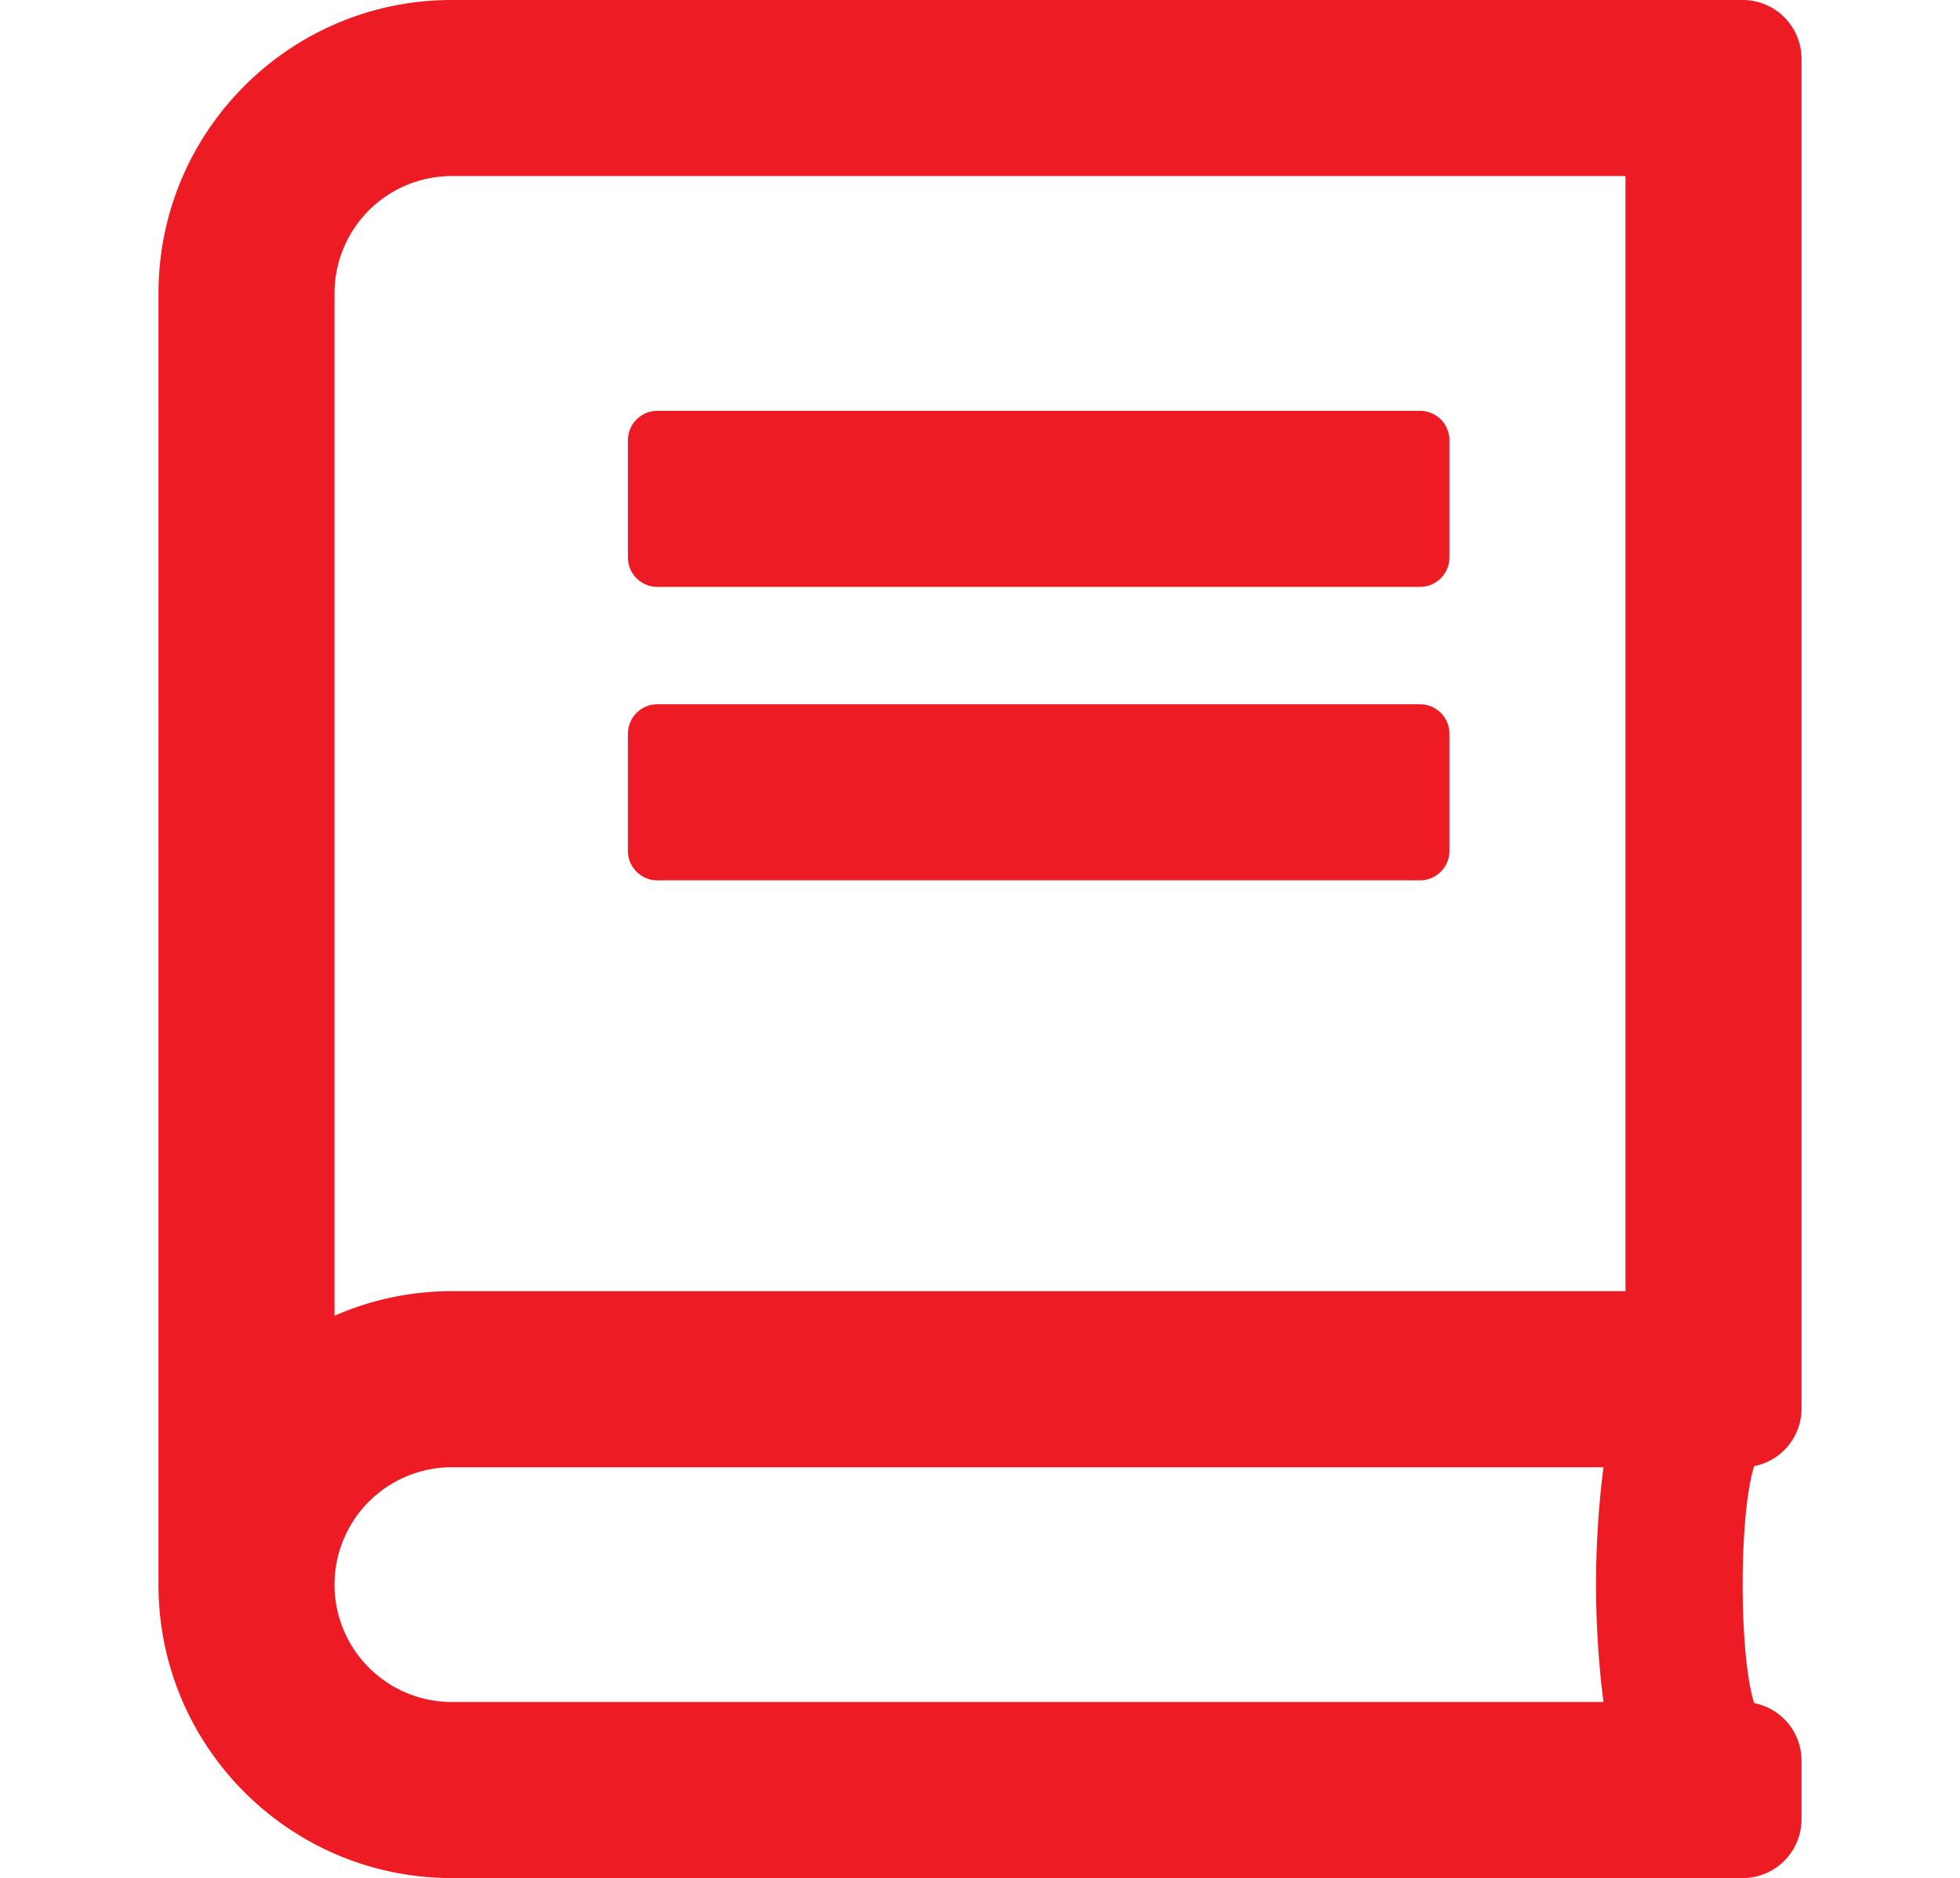
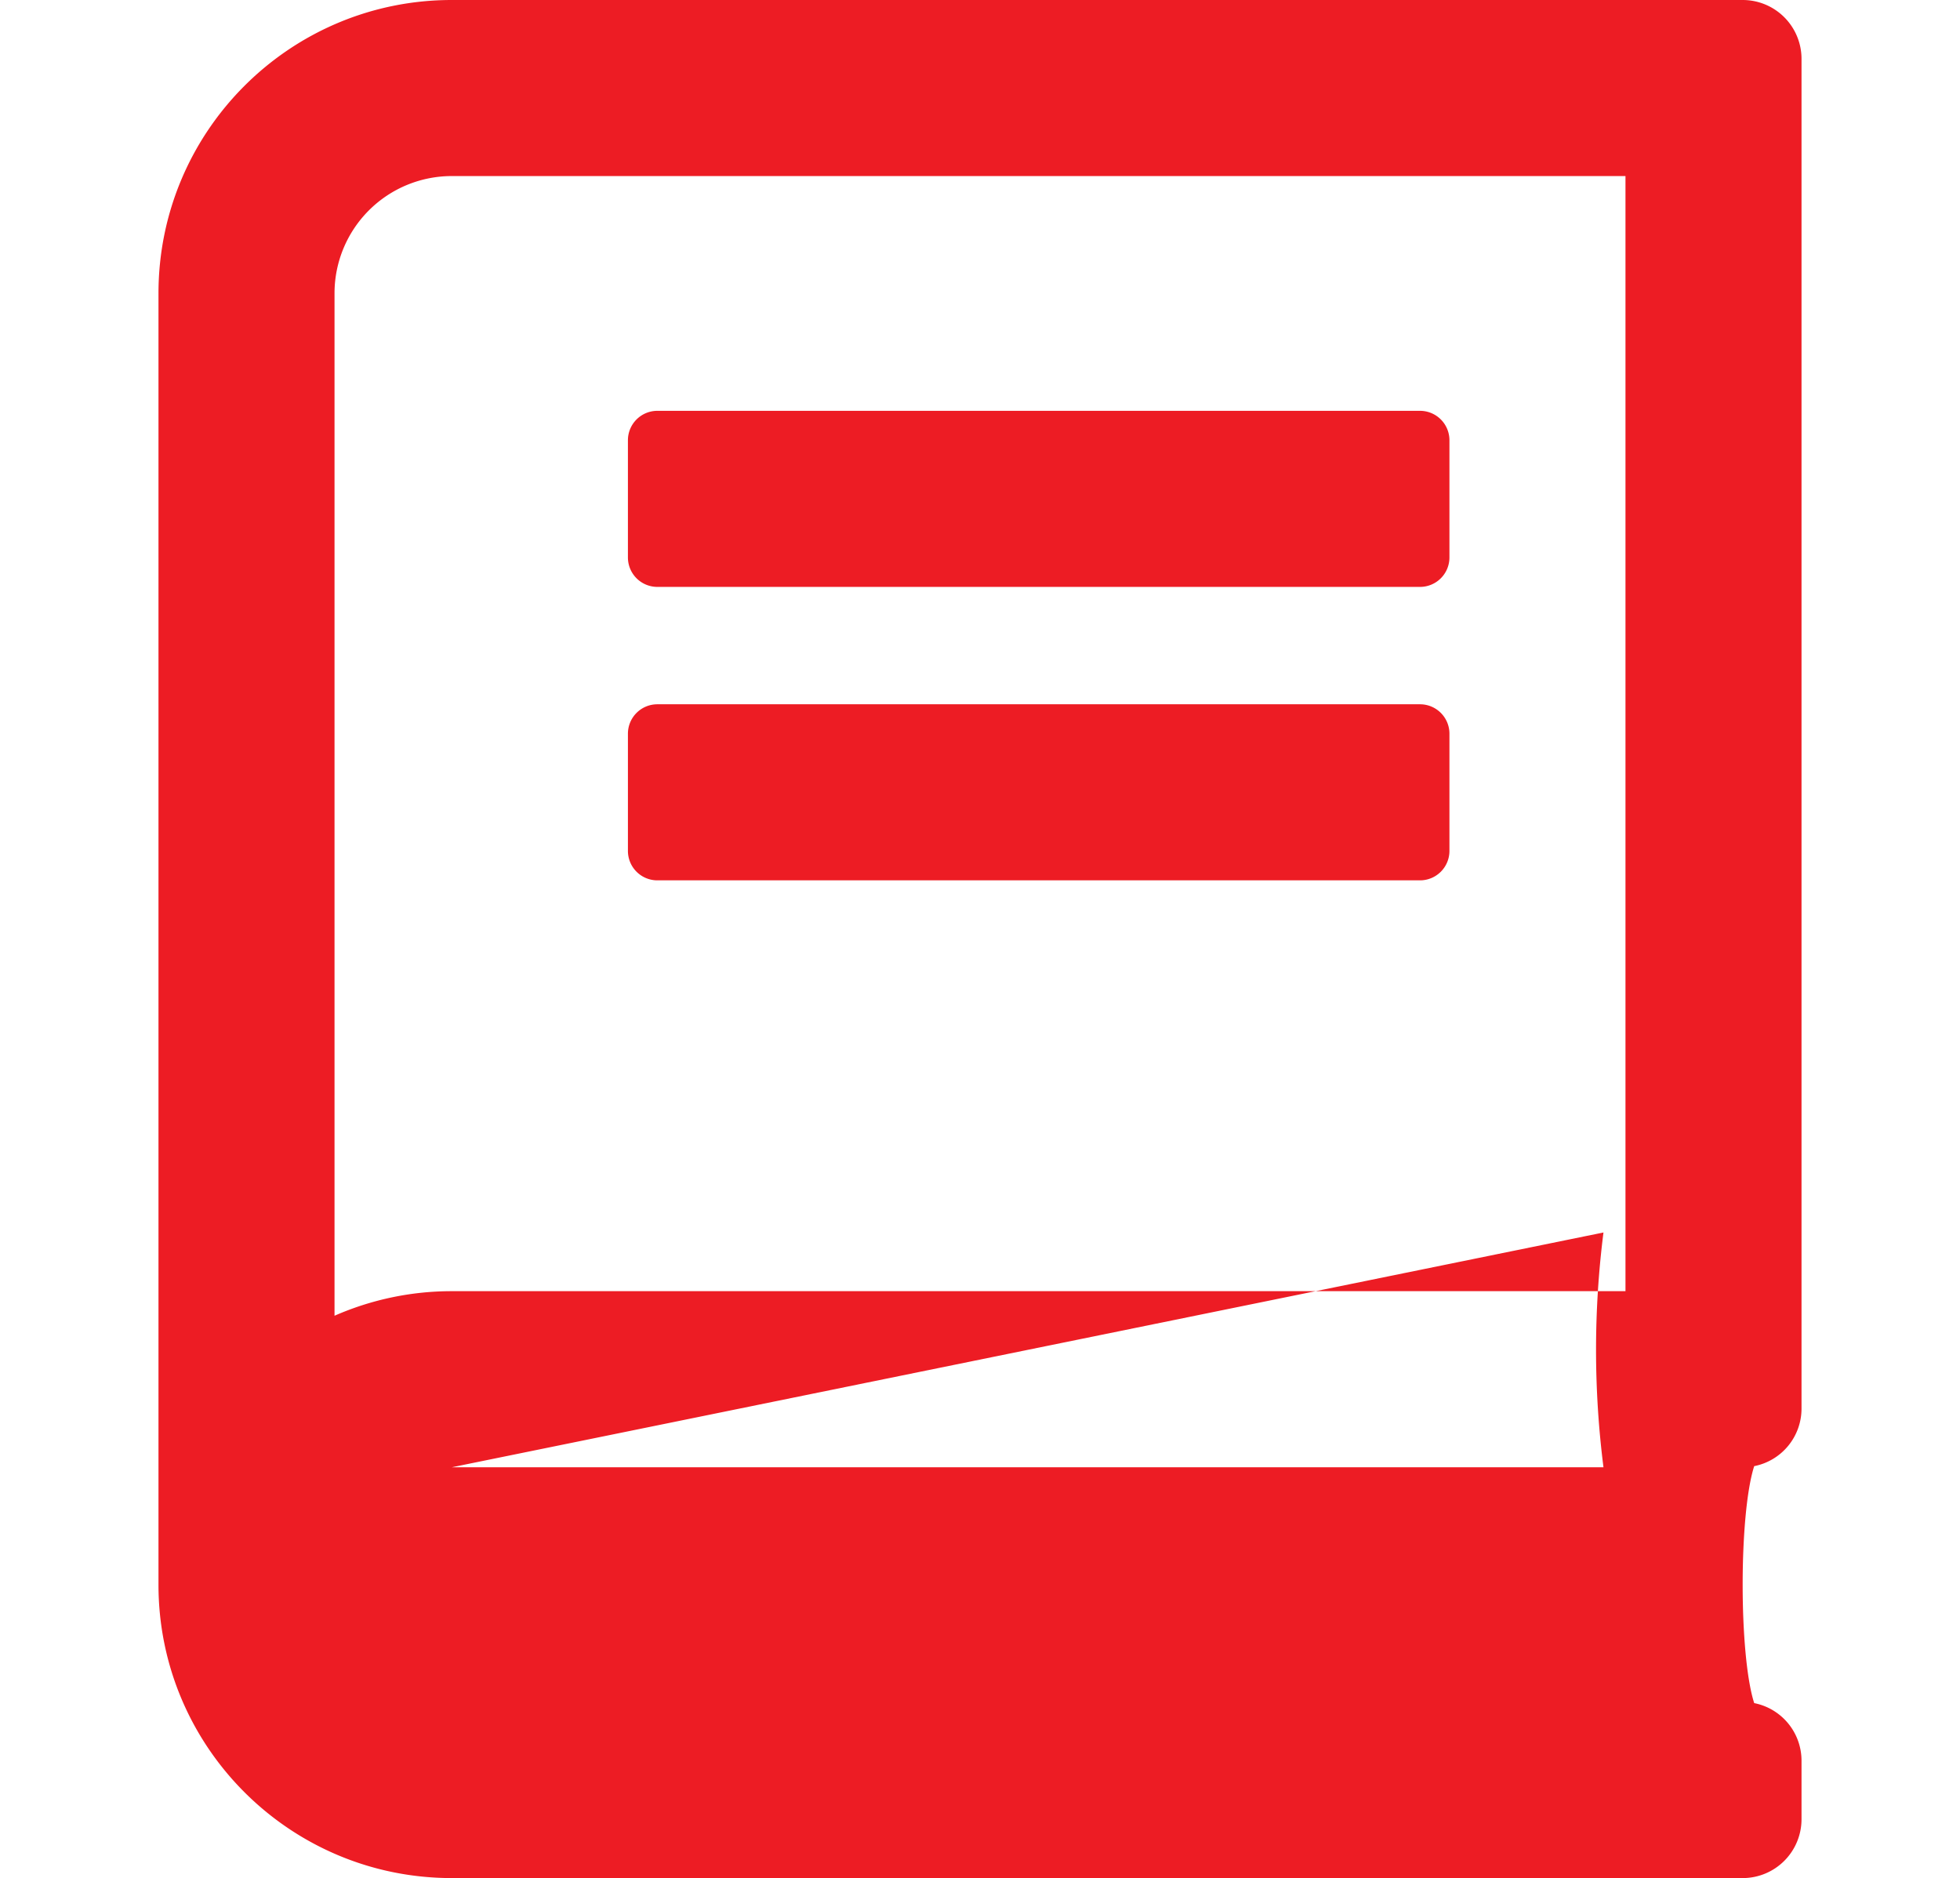
<svg xmlns="http://www.w3.org/2000/svg" viewBox="0 0 1380.31 1322.39">
  <defs>
    <style>
      .cls-1 {
        fill: #ed1c24;
      }
    </style>
  </defs>
  <title>ebook</title>
  <g id="Layer_2" data-name="Layer 2">
-     <path class="cls-1" d="M1235.381,1199.195a41.314,41.314,0,0,1,33.32,40.546v41.325a41.444,41.444,0,0,1-41.325,41.325H318.233c-114.085.03-206.593-92.429-206.623-206.513q0-.055,0-.11V206.623C111.579,92.539,204.038.03,318.122,0h909.254a41.444,41.444,0,0,1,41.325,41.325V991.792a41.28,41.28,0,0,1-33.32,40.546C1224.537,1065.915,1224.537,1165.618,1235.381,1199.195ZM318.233,123.974a82.562,82.562,0,0,0-82.649,82.476q-0.0.087,0,.174V926.444a205.078,205.078,0,0,1,82.649-17.301h826.494v-785.169Zm0,909.143a82.649,82.649,0,0,0,0,165.299h810.997a655.568,655.568,0,0,1,0-165.299Zm123.975-723.182a20.721,20.721,0,0,1,20.662-20.662h537.22a20.721,20.721,0,0,1,20.662,20.662V392.585a20.721,20.721,0,0,1-20.662,20.663h-537.221a20.721,20.721,0,0,1-20.662-20.663Zm0,289.273V516.559a20.721,20.721,0,0,1,20.662-20.662h537.22a20.721,20.721,0,0,1,20.662,20.662v82.649a20.721,20.721,0,0,1-20.662,20.662h-537.221A20.721,20.721,0,0,1,442.207,599.208Z" />
+     <path class="cls-1" d="M1235.381,1199.195a41.314,41.314,0,0,1,33.32,40.546v41.325a41.444,41.444,0,0,1-41.325,41.325H318.233c-114.085.03-206.593-92.429-206.623-206.513q0-.055,0-.11V206.623C111.579,92.539,204.038.03,318.122,0h909.254a41.444,41.444,0,0,1,41.325,41.325V991.792a41.28,41.28,0,0,1-33.32,40.546C1224.537,1065.915,1224.537,1165.618,1235.381,1199.195ZM318.233,123.974a82.562,82.562,0,0,0-82.649,82.476q-0.0.087,0,.174V926.444a205.078,205.078,0,0,1,82.649-17.301h826.494v-785.169Zm0,909.143h810.997a655.568,655.568,0,0,1,0-165.299Zm123.975-723.182a20.721,20.721,0,0,1,20.662-20.662h537.22a20.721,20.721,0,0,1,20.662,20.662V392.585a20.721,20.721,0,0,1-20.662,20.663h-537.221a20.721,20.721,0,0,1-20.662-20.663Zm0,289.273V516.559a20.721,20.721,0,0,1,20.662-20.662h537.22a20.721,20.721,0,0,1,20.662,20.662v82.649a20.721,20.721,0,0,1-20.662,20.662h-537.221A20.721,20.721,0,0,1,442.207,599.208Z" />
  </g>
</svg>